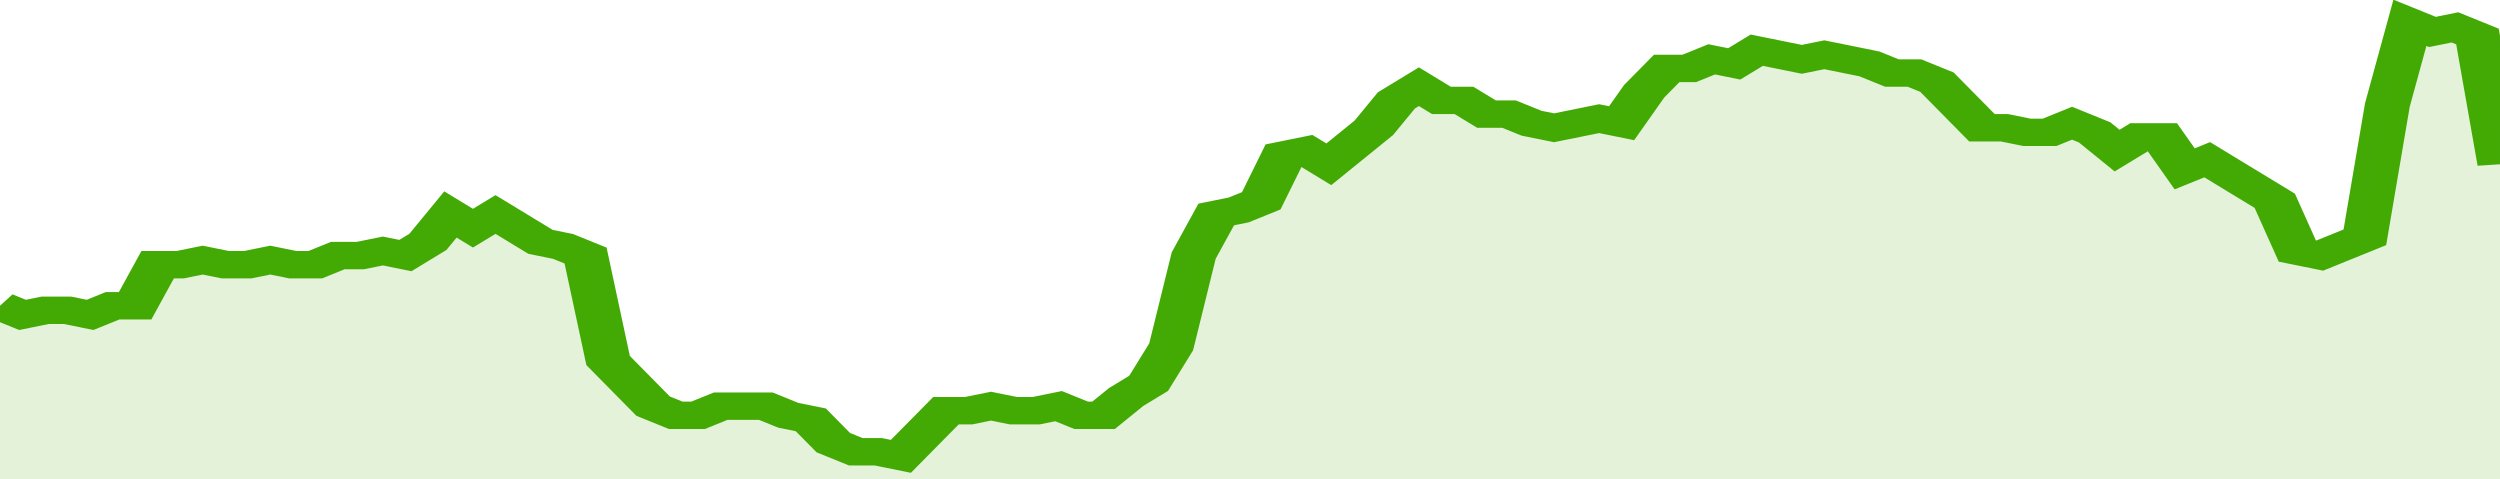
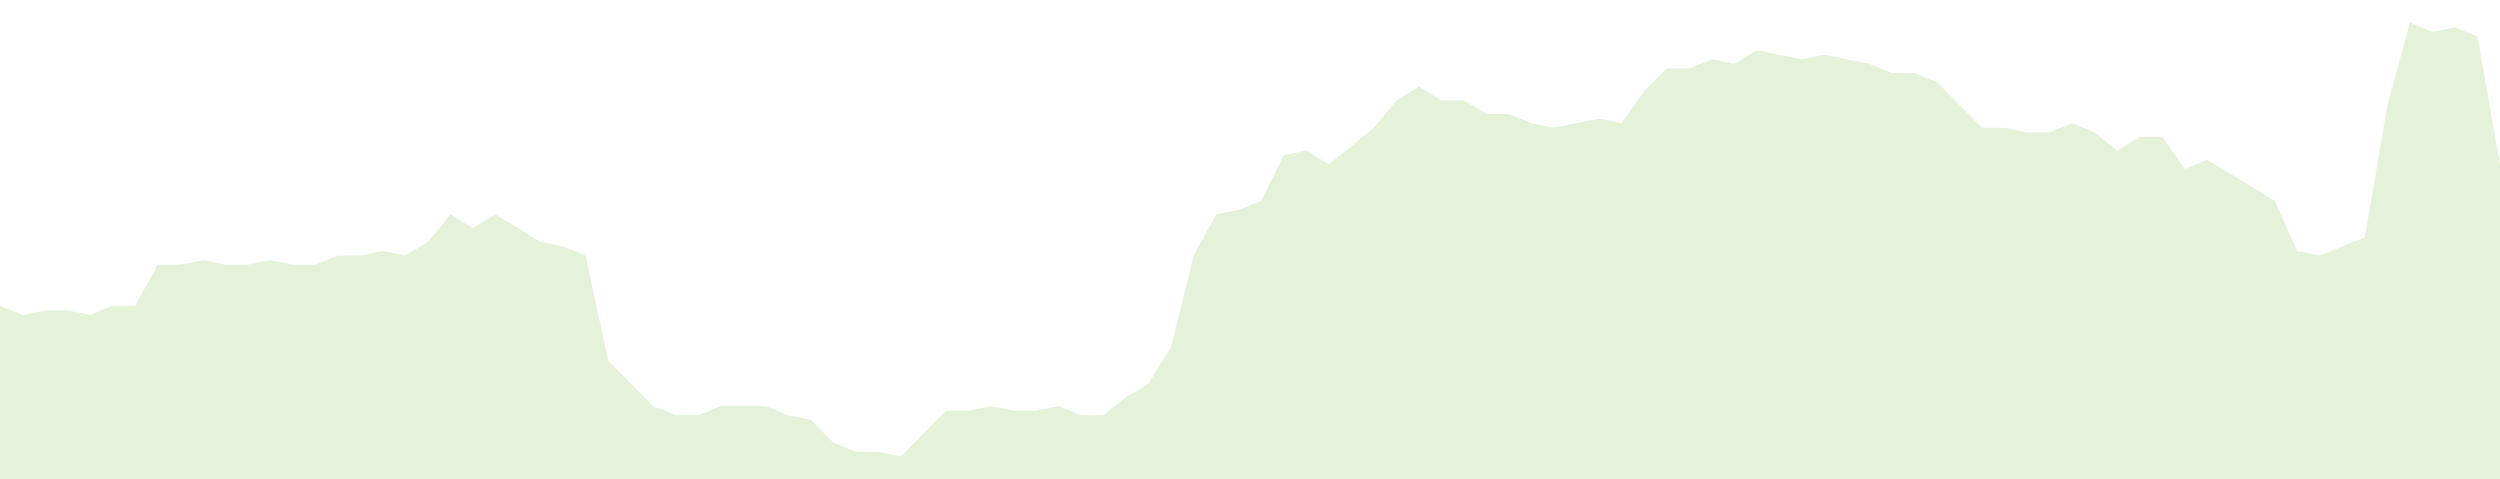
<svg xmlns="http://www.w3.org/2000/svg" viewBox="0 0 333 105" width="120" height="23" preserveAspectRatio="none">
-   <polyline fill="none" stroke="#43AA05" stroke-width="6" points="0, 67 3, 69 6, 68 9, 68 12, 69 15, 67 18, 67 21, 58 24, 58 27, 57 30, 58 33, 58 36, 57 39, 58 42, 58 45, 56 48, 56 51, 55 54, 56 57, 53 60, 47 63, 50 66, 47 69, 50 72, 53 75, 54 78, 56 81, 79 84, 84 87, 89 90, 91 93, 91 96, 89 99, 89 102, 89 105, 91 108, 92 111, 97 114, 99 117, 99 120, 100 123, 95 126, 90 129, 90 132, 89 135, 90 138, 90 141, 89 144, 91 147, 91 150, 87 153, 84 156, 76 159, 56 162, 47 165, 46 168, 44 171, 34 174, 33 177, 36 180, 32 183, 28 186, 22 189, 19 192, 22 195, 22 198, 25 201, 25 204, 27 207, 28 210, 27 213, 26 216, 27 219, 20 222, 15 225, 15 228, 13 231, 14 234, 11 237, 12 240, 13 243, 12 246, 13 249, 14 252, 16 255, 16 258, 18 261, 23 264, 28 267, 28 270, 29 273, 29 276, 27 279, 29 282, 33 285, 30 288, 30 291, 37 294, 35 297, 38 300, 41 303, 44 306, 55 309, 56 312, 54 315, 52 318, 23 321, 5 324, 7 327, 6 330, 8 333, 36 333, 36 "> </polyline>
  <polygon fill="#43AA05" opacity="0.15" points="0, 105 0, 67 3, 69 6, 68 9, 68 12, 69 15, 67 18, 67 21, 58 24, 58 27, 57 30, 58 33, 58 36, 57 39, 58 42, 58 45, 56 48, 56 51, 55 54, 56 57, 53 60, 47 63, 50 66, 47 69, 50 72, 53 75, 54 78, 56 81, 79 84, 84 87, 89 90, 91 93, 91 96, 89 99, 89 102, 89 105, 91 108, 92 111, 97 114, 99 117, 99 120, 100 123, 95 126, 90 129, 90 132, 89 135, 90 138, 90 141, 89 144, 91 147, 91 150, 87 153, 84 156, 76 159, 56 162, 47 165, 46 168, 44 171, 34 174, 33 177, 36 180, 32 183, 28 186, 22 189, 19 192, 22 195, 22 198, 25 201, 25 204, 27 207, 28 210, 27 213, 26 216, 27 219, 20 222, 15 225, 15 228, 13 231, 14 234, 11 237, 12 240, 13 243, 12 246, 13 249, 14 252, 16 255, 16 258, 18 261, 23 264, 28 267, 28 270, 29 273, 29 276, 27 279, 29 282, 33 285, 30 288, 30 291, 37 294, 35 297, 38 300, 41 303, 44 306, 55 309, 56 312, 54 315, 52 318, 23 321, 5 324, 7 327, 6 330, 8 333, 36 333, 105 " />
</svg>